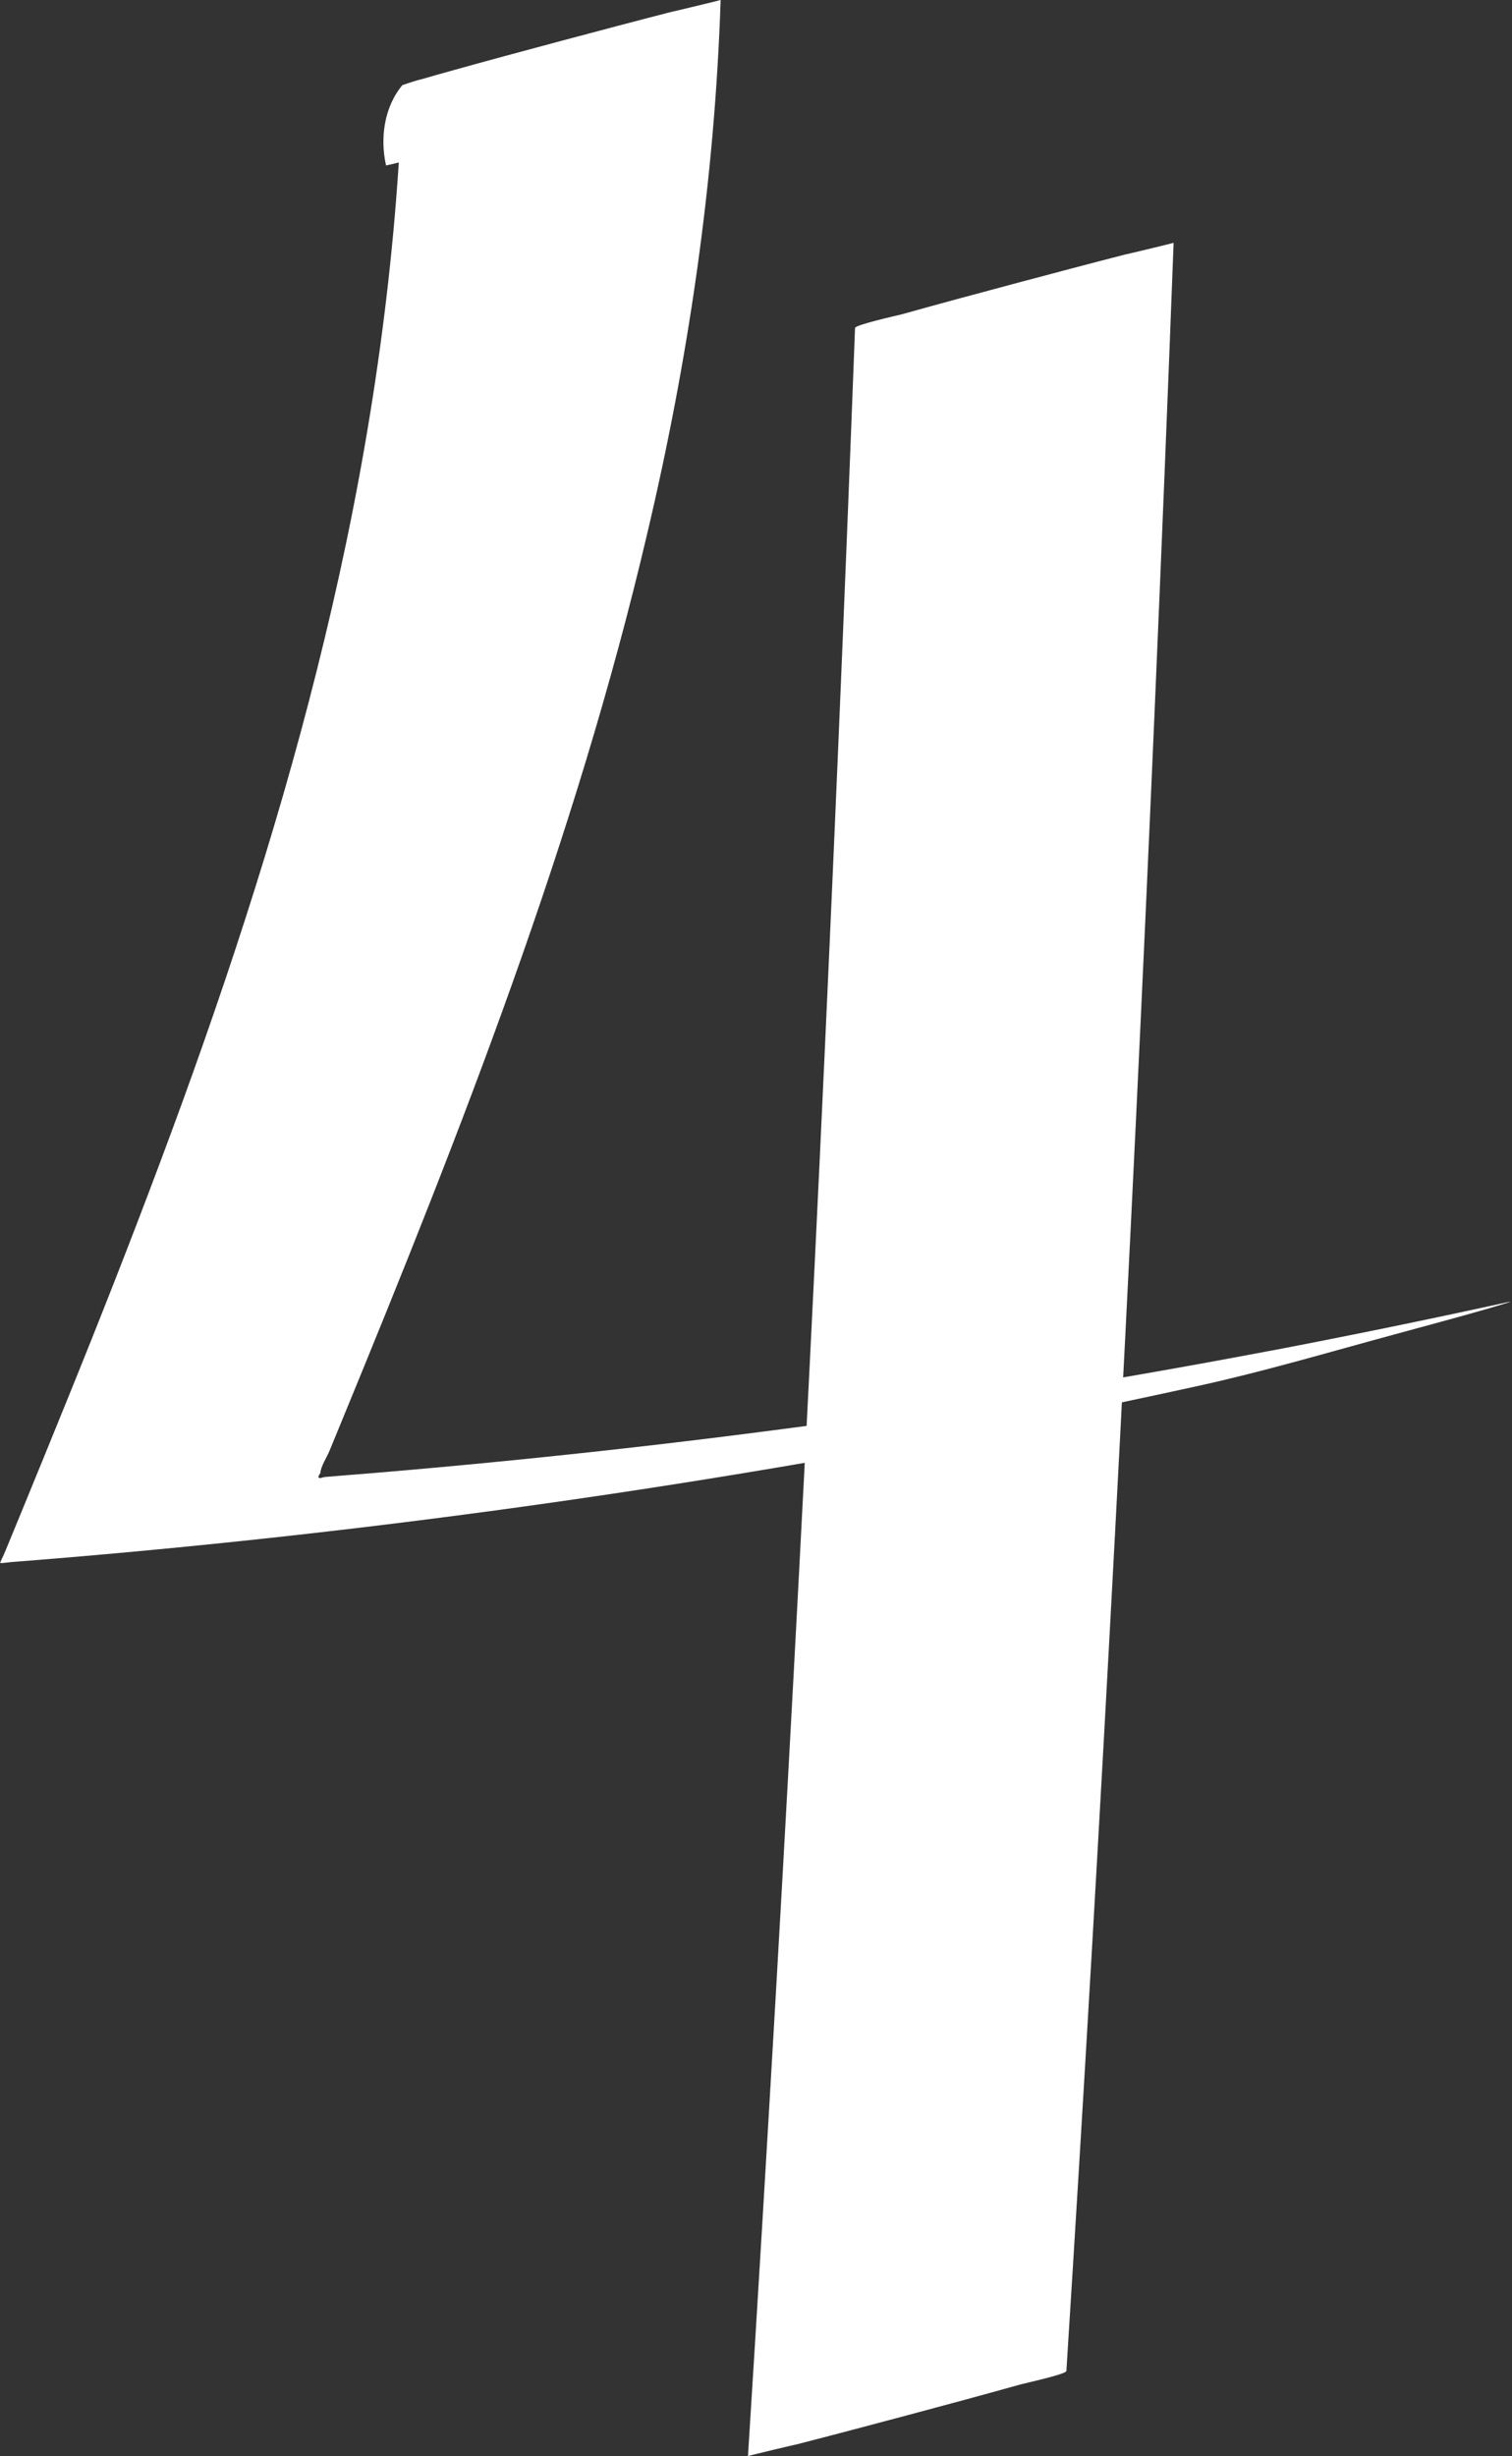
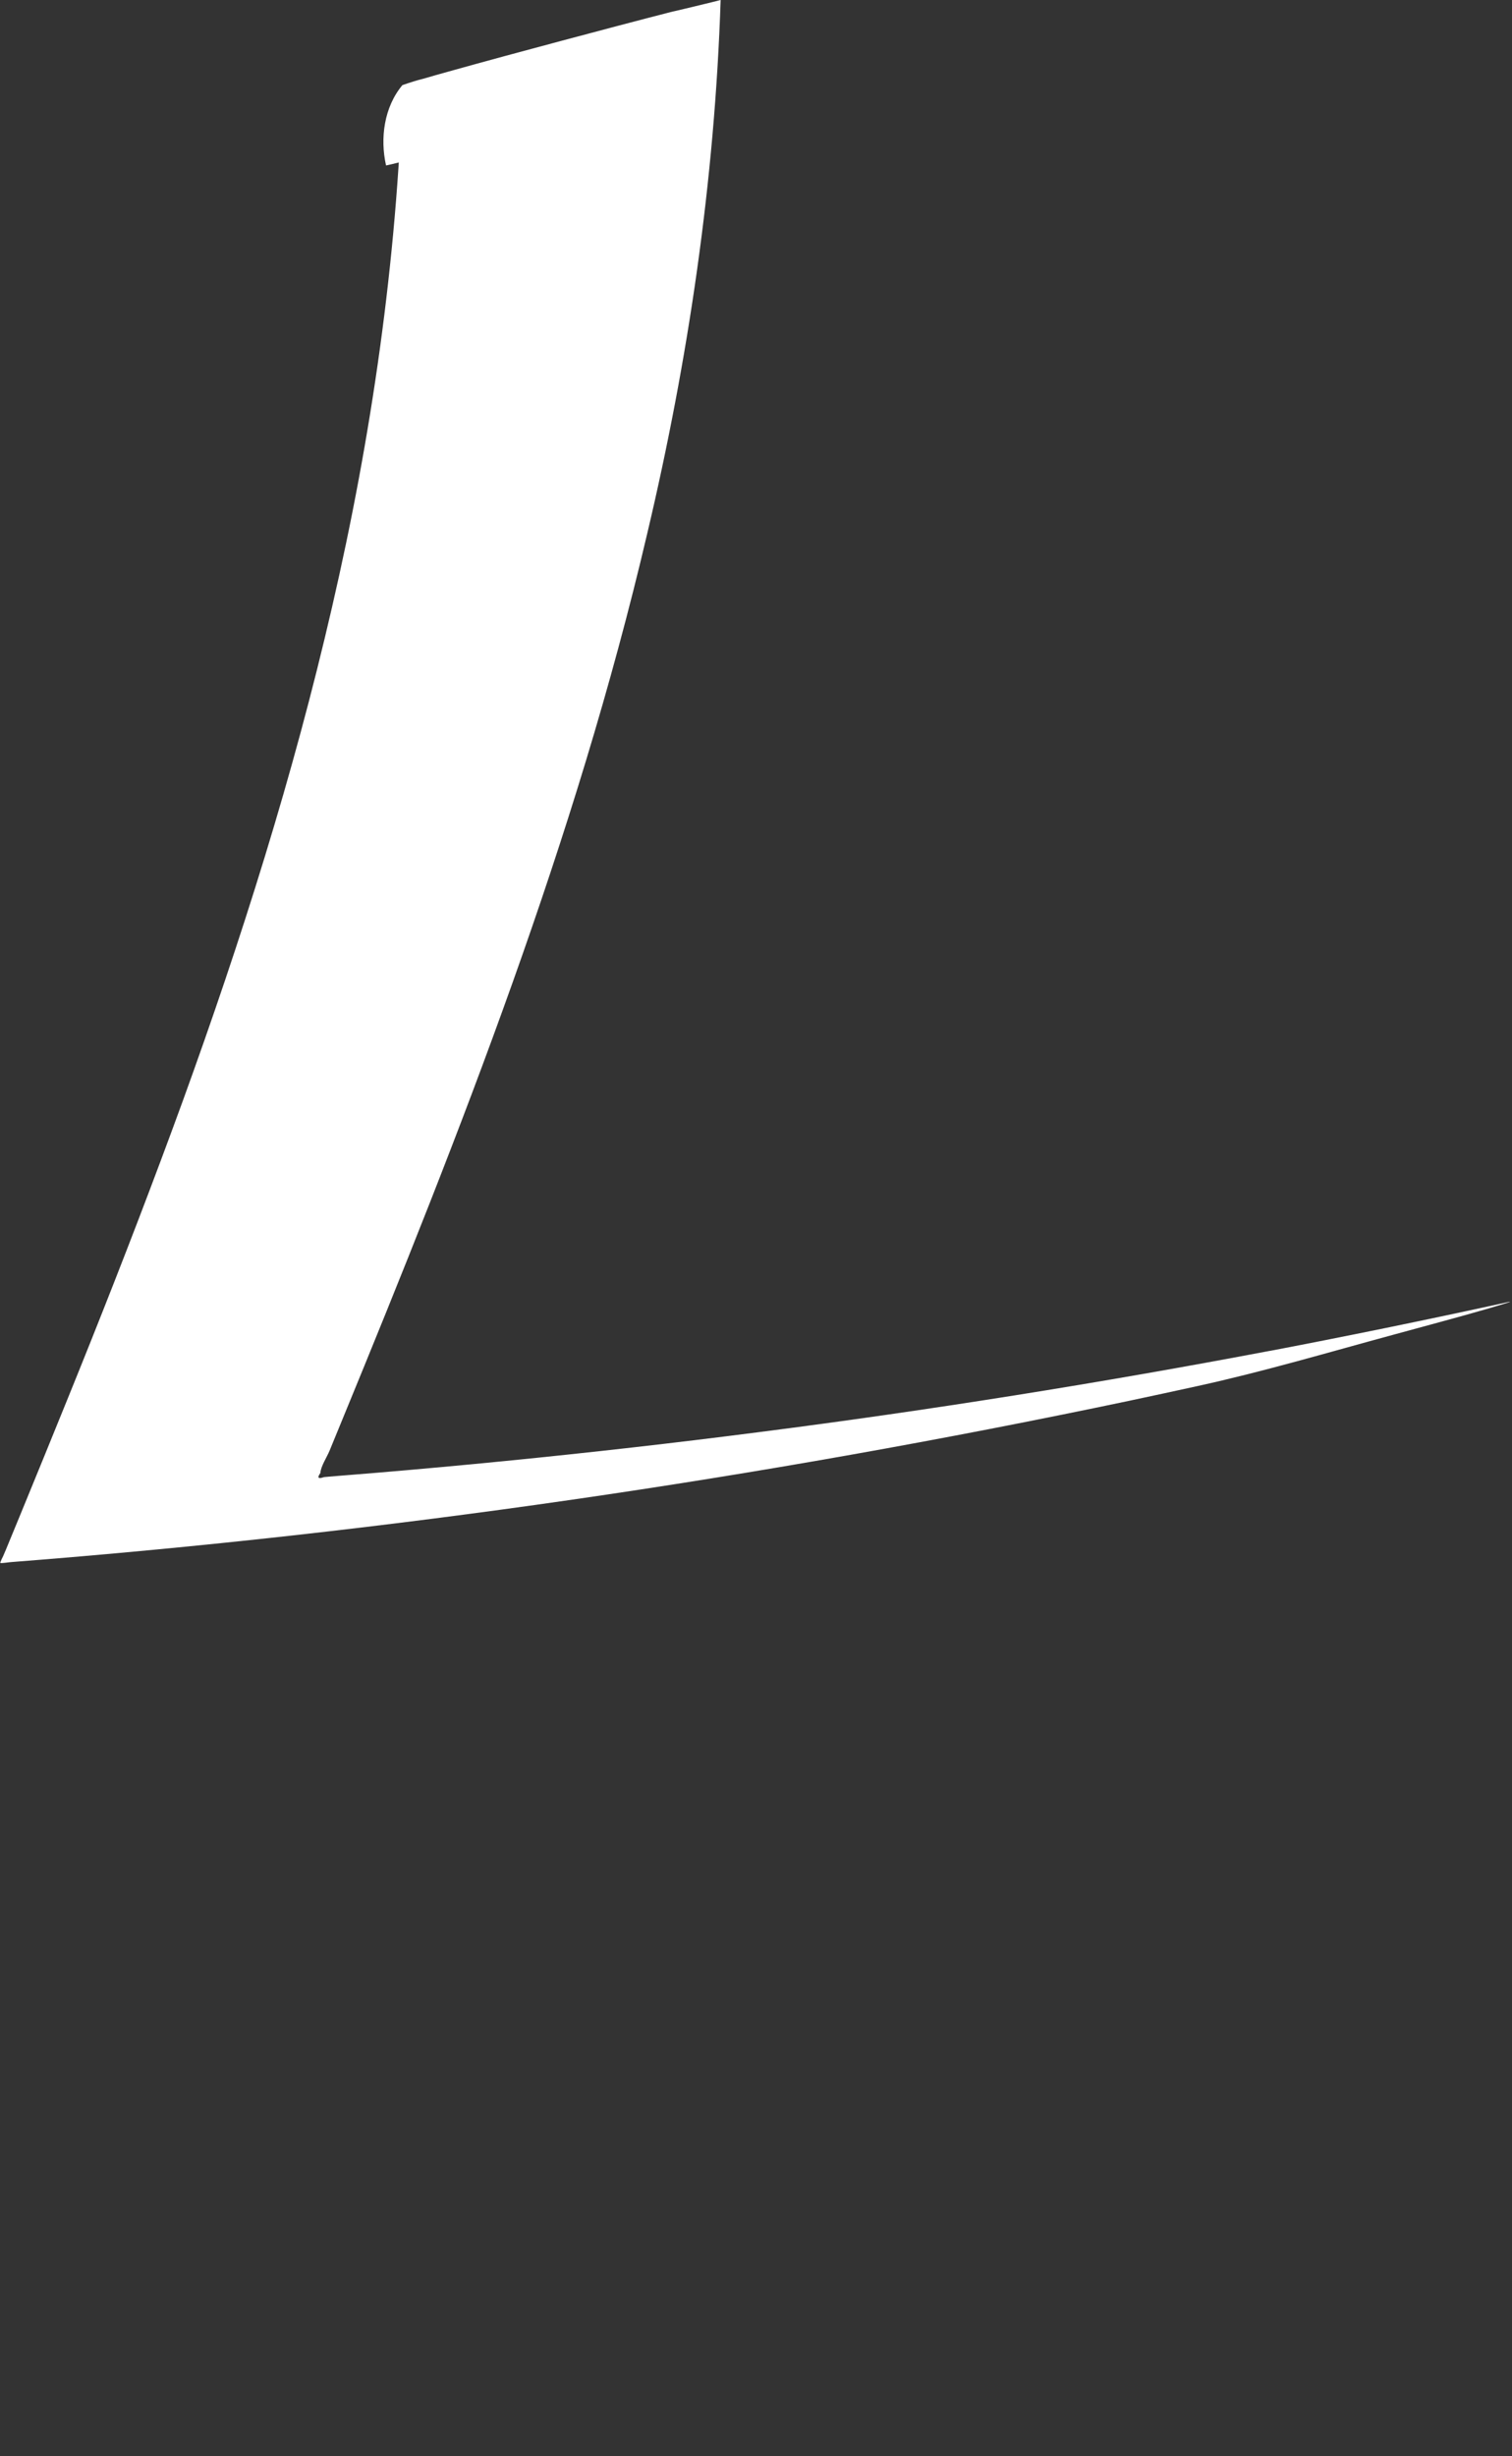
<svg xmlns="http://www.w3.org/2000/svg" fill="#ffffff" height="1500" preserveAspectRatio="xMidYMid meet" version="1" viewBox="-0.2 0.0 923.6 1500.0" width="923.6" zoomAndPan="magnify">
  <rect x="-0.2" y="0.0" width="923.6" height="1500.0" fill="#333333" stroke="none" />
  <g id="change1_2">
    <path d="M430.1,49c-3.7-16.6-1.3-35.7,10-49c-64.8,17.4-129.6,34.7-194.4,52.1c-3.5,107.4-18.9,214.1-43.1,318.8 c-23.6,102.5-55.4,203-91.3,301.9c-17.7,48.6-36.3,96.9-55.5,145c-9.5,23.8-19.2,47.6-28.9,71.4c-4.8,11.8-9.7,23.6-14.5,35.4 c-2.4,5.9-4.9,11.8-7.3,17.7c-1.1,2.7-2.2,5.4-3.4,8.1c-0.2,0.4-1.9,3.7-1.7,4.1c0.3,0.4,5.9-0.5,6.6-0.5 c114.3-8.9,228.4-21.6,341.9-38c114.2-16.5,227.8-36.7,340.6-60.4c14.1-3,28.1-6,42.2-9.1c40.2-8.8,80-20.6,119.8-31.4 c19.3-5.3,38.7-10.4,58-16c3.2-1,6.5-1.9,9.7-2.9c4.6-1.4,4.5-1.6-0.1-0.5c-48.6,10.6-97.3,20.6-146.2,29.9 c1.2-0.2,2.4-0.4,3.5-0.7c-103.9,19.7-208.3,36.4-313.1,49.8c-51.2,6.6-102.4,12.4-153.8,17.5c-26.2,2.6-52.4,5-78.6,7.2 c-6.6,0.5-13.1,1.1-19.7,1.6c-3.3,0.3-6.6,0.5-9.8,0.8c-1.1,0.1-2.2,0.2-3.3,0.3c-3.6,1.3-4.3,0.4-2.2-2.5c0.2-4,4-9.7,5.6-13.6 c2.6-6.3,5.2-12.7,7.8-19c72.6-176.4,142.6-354.8,186.2-540.9C420.4,219.2,436.4,110,440,0c0,0.1-33.1,8.1-28.7,6.9 c-23,5.9-45.9,12-68.8,18.1c-22.9,6.1-45.8,12.3-68.7,18.7c-5,1.4-10.1,2.8-15.1,4.3c-4.5,1.1-8.8,2.5-13.1,4 c-11.2,13.4-13.7,32.4-10,49c0.1,0.6,90.2-23.1,97.5-25.1C340.3,74.1,430.5,50.9,430.1,49L430.1,49z" />
  </g>
  <g id="change1_1">
-     <path d="M522.1,200.3c-6.4,169.4-13.6,338.8-21.6,508.2c-8,168.7-16.9,337.5-26.6,506.1c-5.5,95.2-11.2,190.3-17.2,285.4 c0-0.2,33.1-8.1,28.7-6.9c23-5.9,45.9-12,68.8-18.1c22.9-6.1,45.8-12.3,68.7-18.7c3.2-0.9,28.2-6.3,28.3-8.3 c10.7-169.1,20.5-338.3,29.5-507.5c9-168.7,17.1-337.5,24.4-506.3c4.1-95.3,8-190.6,11.6-285.9c0,0.1-33.1,8.1-28.7,6.9 c-23,5.9-45.9,12-68.8,18.1c-22.9,6.1-45.8,12.3-68.7,18.7C547.2,192.8,522.2,198.4,522.1,200.3L522.1,200.3z" />
-   </g>
+     </g>
</svg>